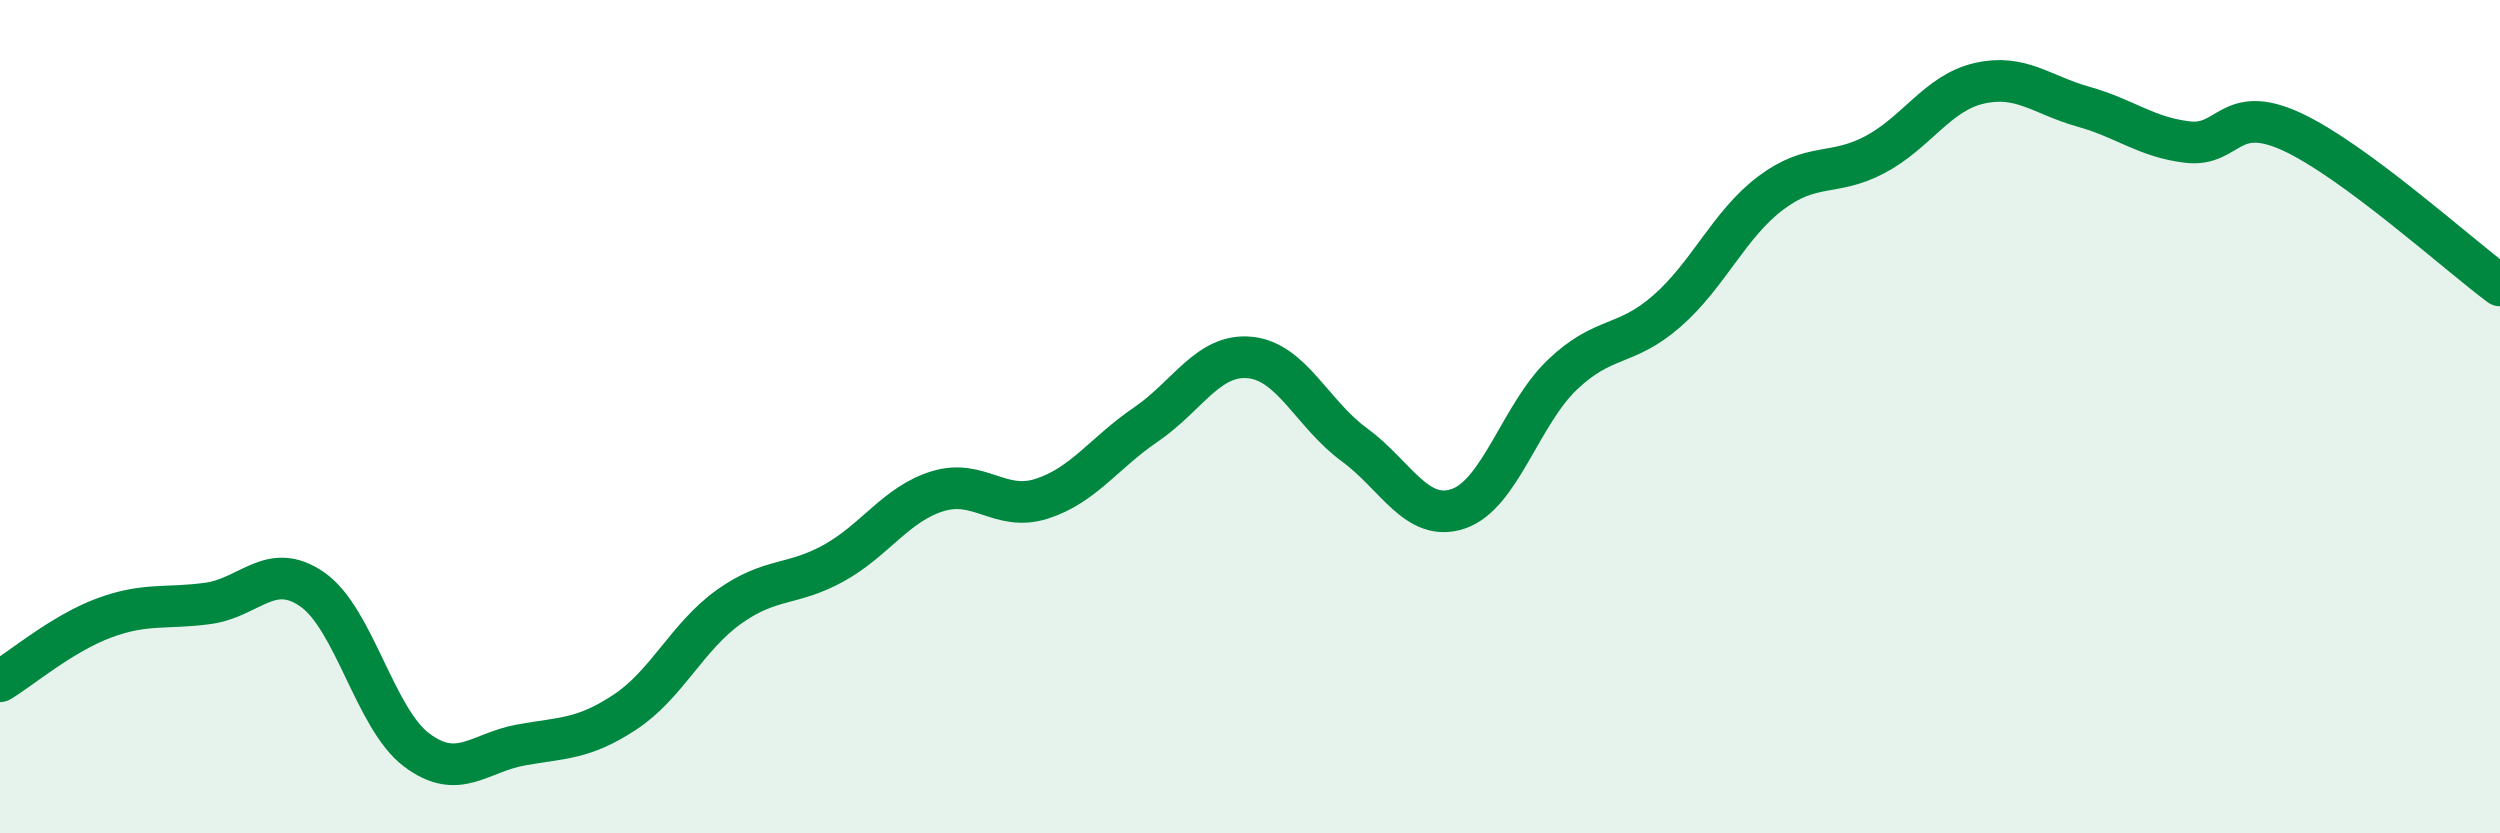
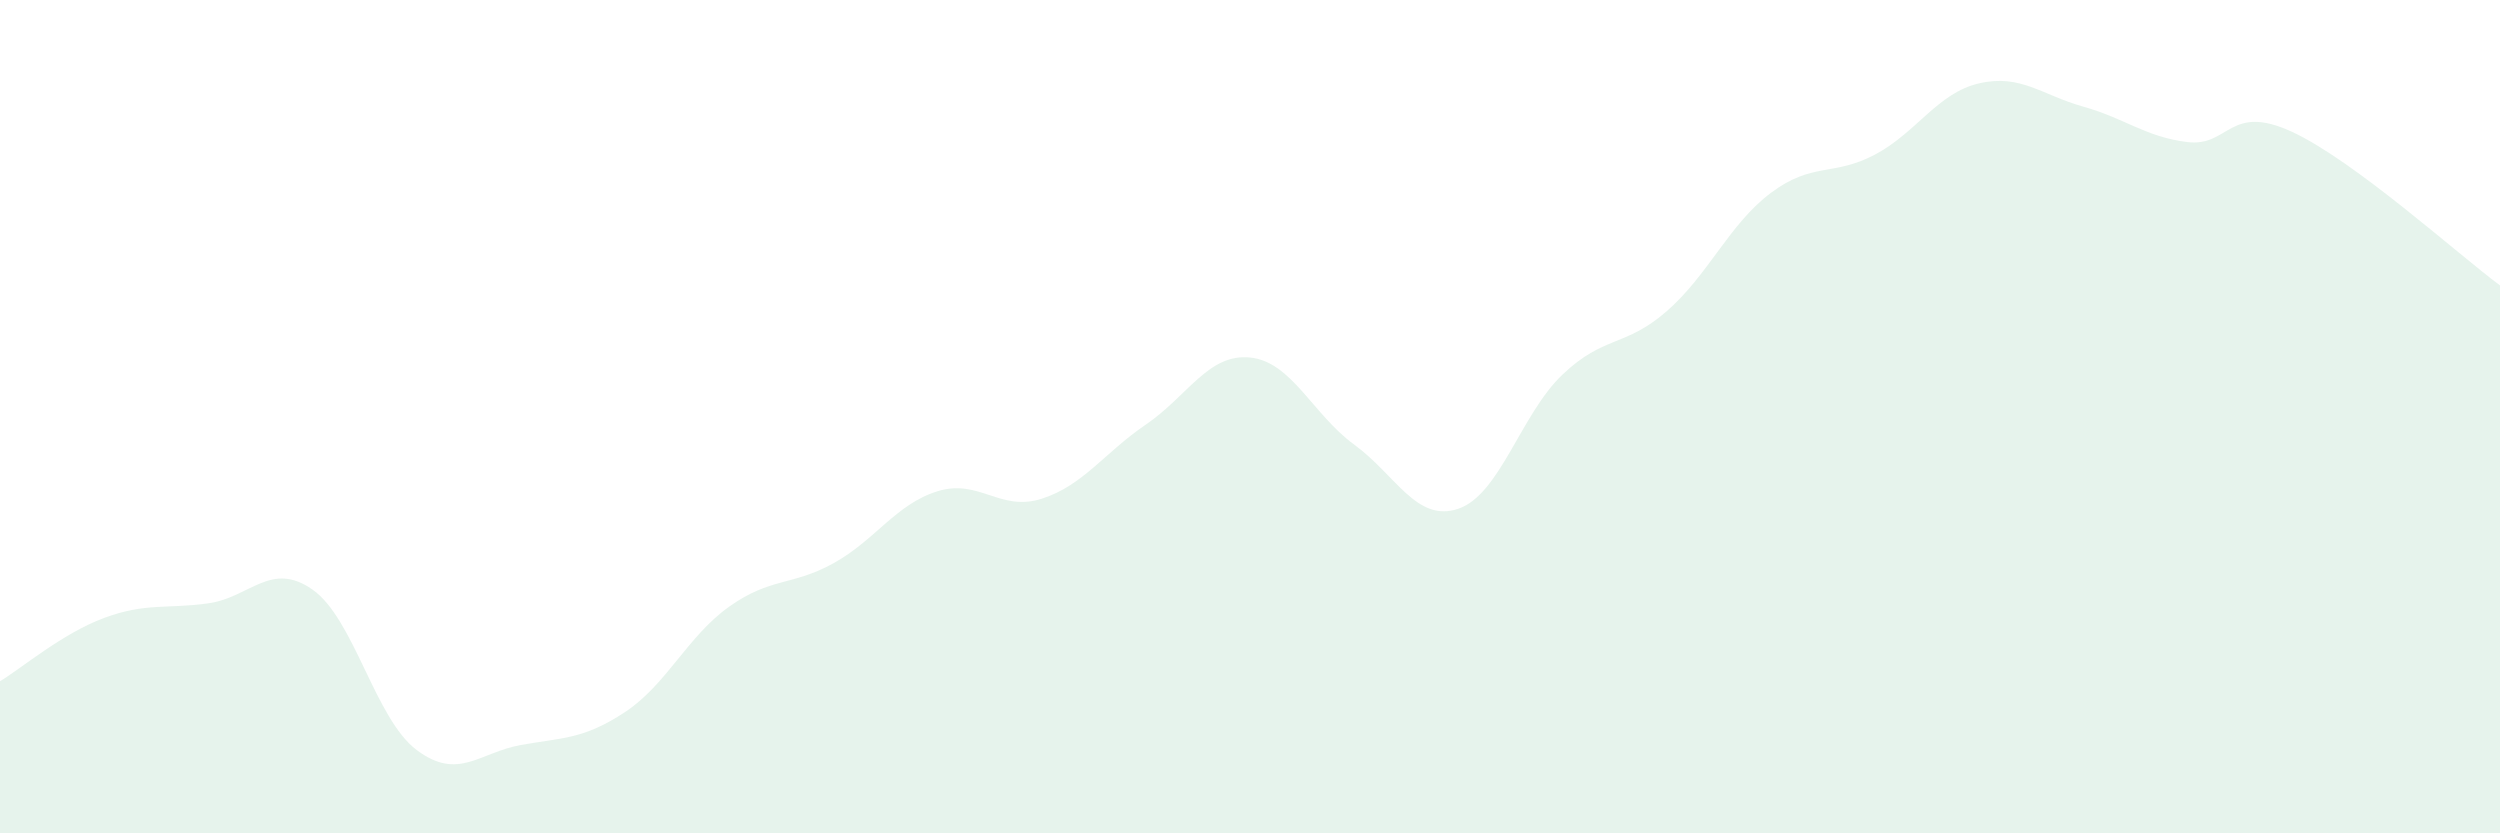
<svg xmlns="http://www.w3.org/2000/svg" width="60" height="20" viewBox="0 0 60 20">
  <path d="M 0,16.35 C 0.5,16.05 1.5,15.2 2.5,14.83 C 3.5,14.46 4,14.62 5,14.48 C 6,14.34 6.5,13.45 7.5,14.15 C 8.5,14.85 9,17.25 10,18 C 11,18.75 11.5,18.06 12.5,17.88 C 13.5,17.7 14,17.75 15,17.09 C 16,16.43 16.5,15.27 17.5,14.56 C 18.5,13.85 19,14.07 20,13.52 C 21,12.97 21.5,12.1 22.5,11.79 C 23.5,11.48 24,12.29 25,11.97 C 26,11.65 26.5,10.87 27.5,10.19 C 28.5,9.51 29,8.48 30,8.58 C 31,8.68 31.5,9.94 32.5,10.67 C 33.5,11.4 34,12.55 35,12.21 C 36,11.87 36.5,9.94 37.5,8.99 C 38.5,8.04 39,8.34 40,7.47 C 41,6.6 41.5,5.38 42.5,4.63 C 43.5,3.88 44,4.24 45,3.71 C 46,3.18 46.5,2.23 47.5,2 C 48.5,1.77 49,2.28 50,2.56 C 51,2.84 51.5,3.29 52.5,3.41 C 53.5,3.53 53.5,2.47 55,3.16 C 56.5,3.85 59,6.11 60,6.85L60 20L0 20Z" fill="#008740" opacity="0.1" stroke-linecap="round" stroke-linejoin="round" />
-   <path d="M 0,16.35 C 0.5,16.05 1.5,15.2 2.5,14.83 C 3.5,14.46 4,14.62 5,14.48 C 6,14.34 6.5,13.45 7.5,14.15 C 8.5,14.85 9,17.25 10,18 C 11,18.75 11.5,18.06 12.5,17.88 C 13.5,17.7 14,17.75 15,17.09 C 16,16.43 16.5,15.27 17.5,14.56 C 18.5,13.85 19,14.07 20,13.52 C 21,12.97 21.5,12.1 22.5,11.79 C 23.5,11.48 24,12.29 25,11.97 C 26,11.65 26.5,10.87 27.5,10.19 C 28.5,9.51 29,8.48 30,8.58 C 31,8.68 31.5,9.94 32.5,10.67 C 33.5,11.4 34,12.55 35,12.21 C 36,11.87 36.5,9.94 37.5,8.99 C 38.5,8.04 39,8.34 40,7.47 C 41,6.6 41.5,5.38 42.5,4.63 C 43.5,3.88 44,4.24 45,3.71 C 46,3.18 46.5,2.23 47.5,2 C 48.5,1.77 49,2.28 50,2.56 C 51,2.84 51.5,3.29 52.5,3.41 C 53.5,3.53 53.5,2.47 55,3.16 C 56.5,3.85 59,6.11 60,6.85" stroke="#008740" stroke-width="1" fill="none" stroke-linecap="round" stroke-linejoin="round" />
</svg>